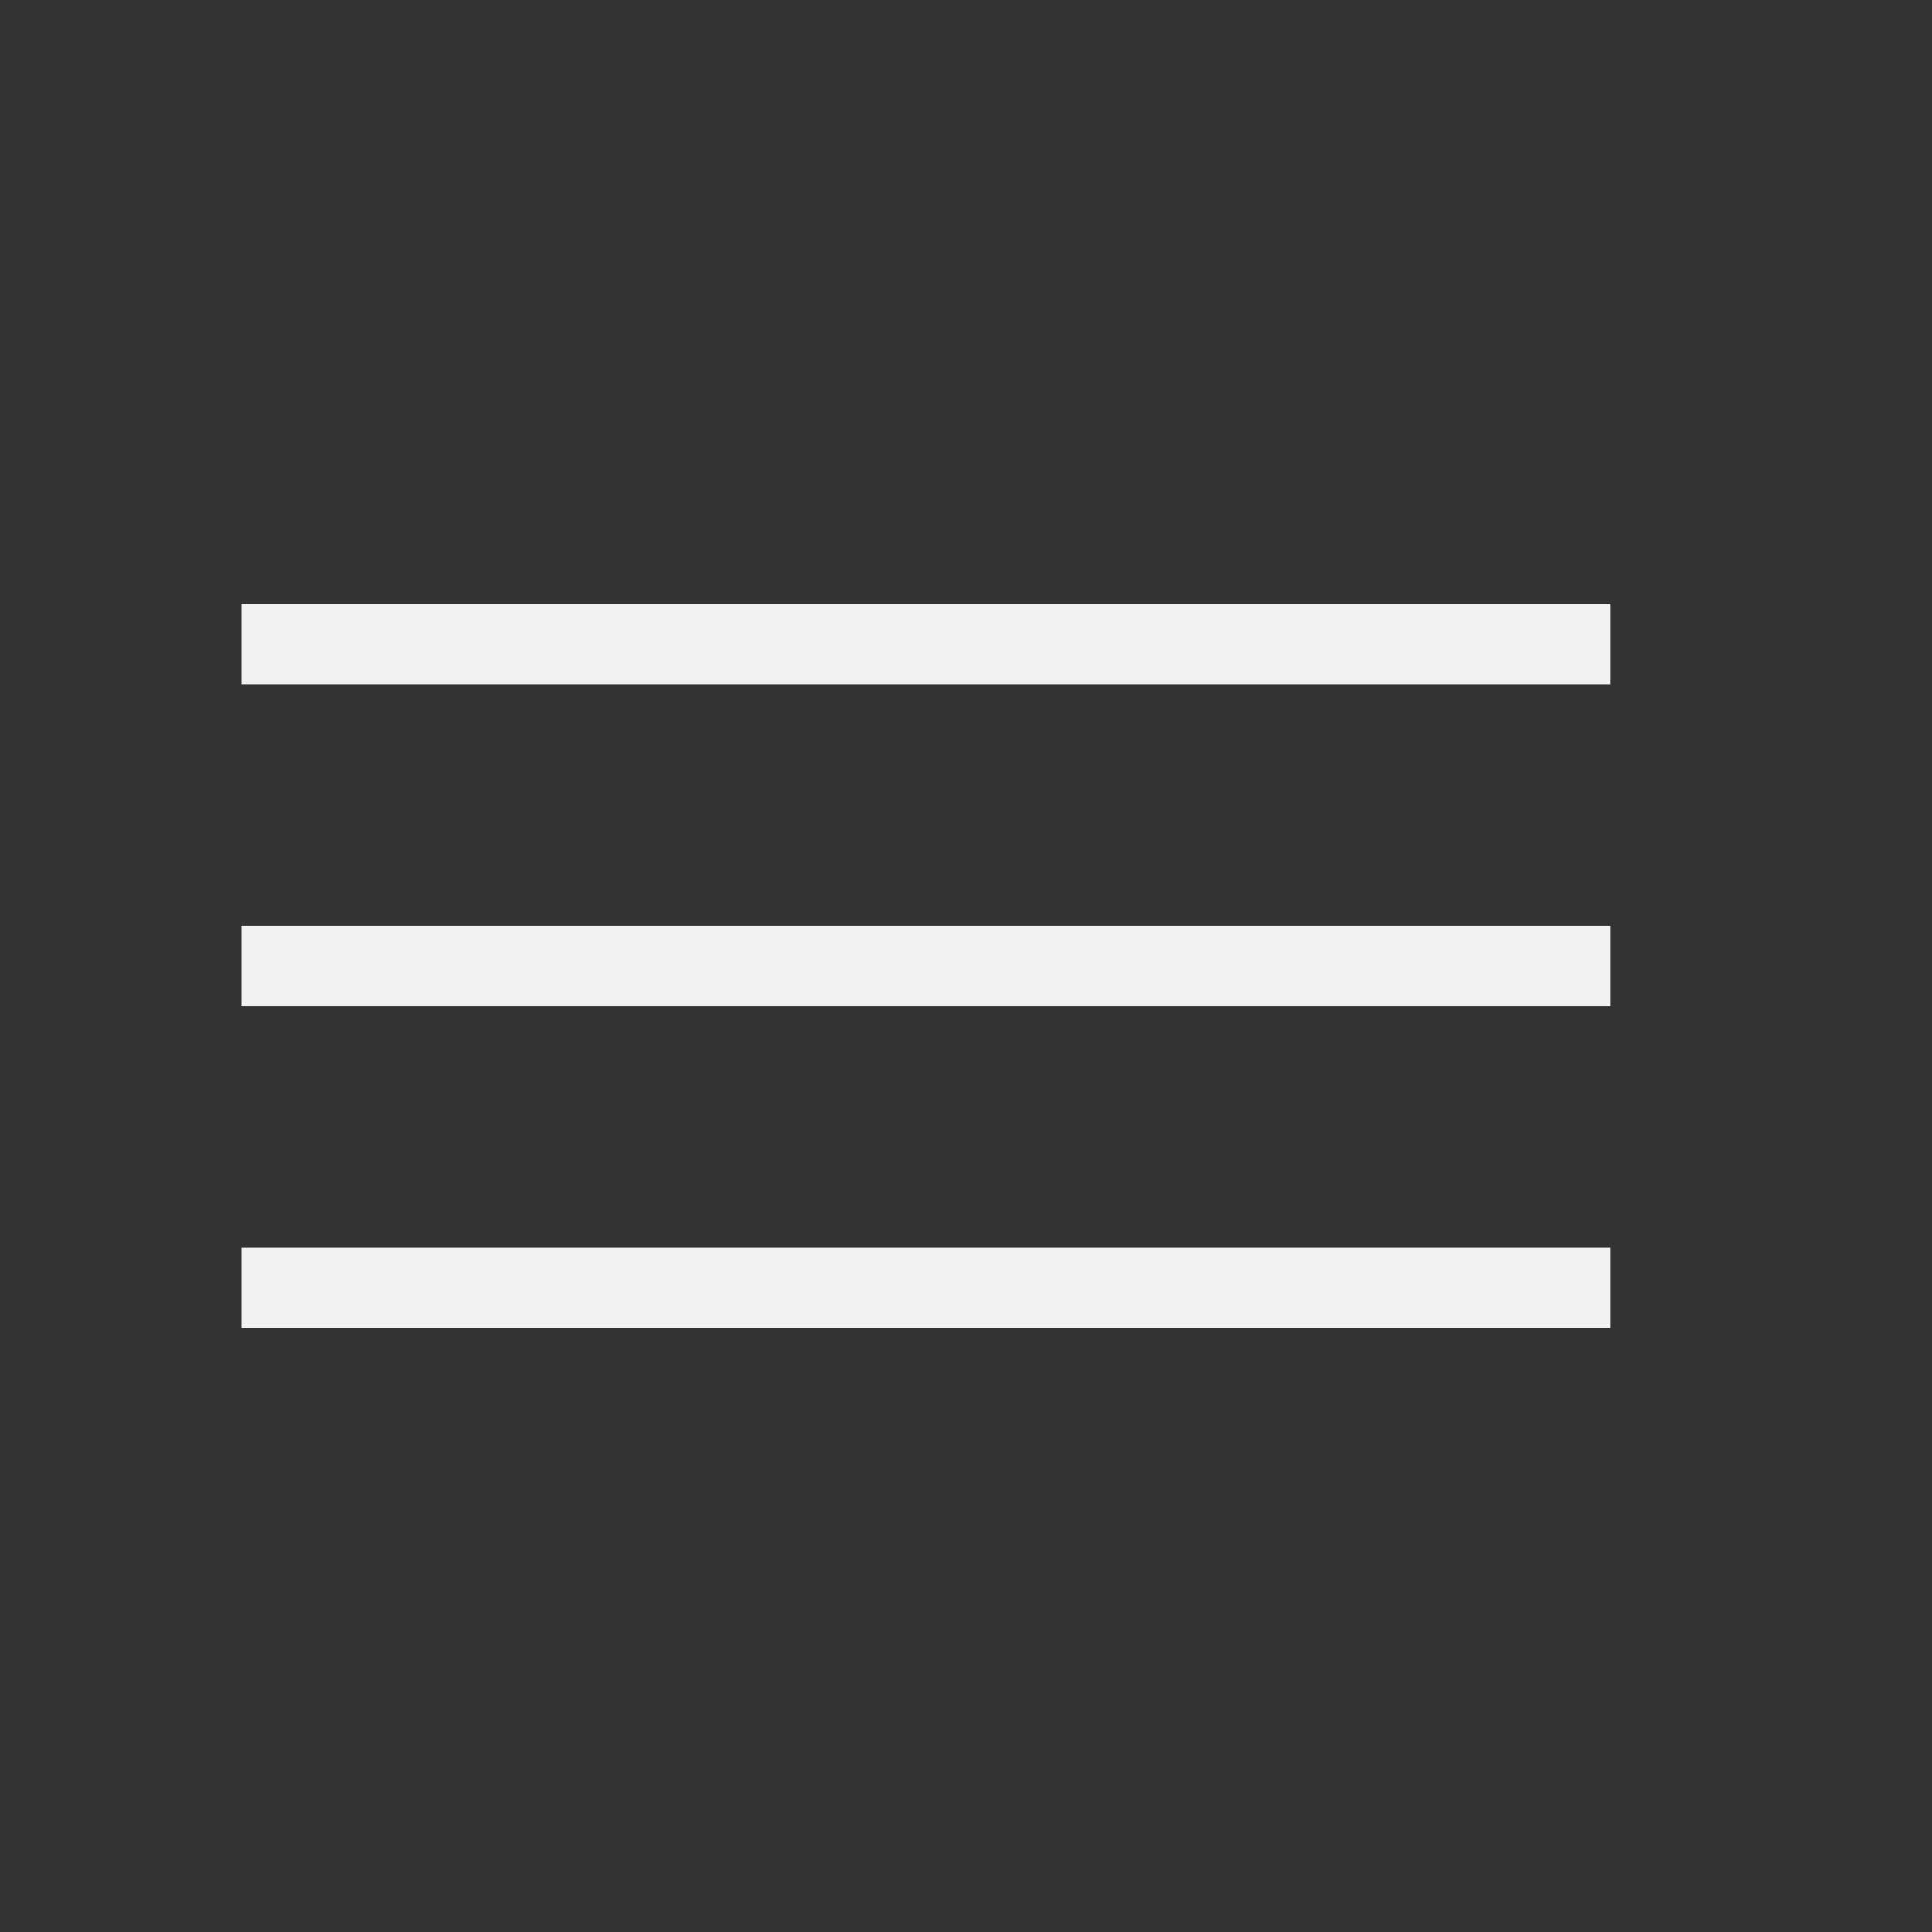
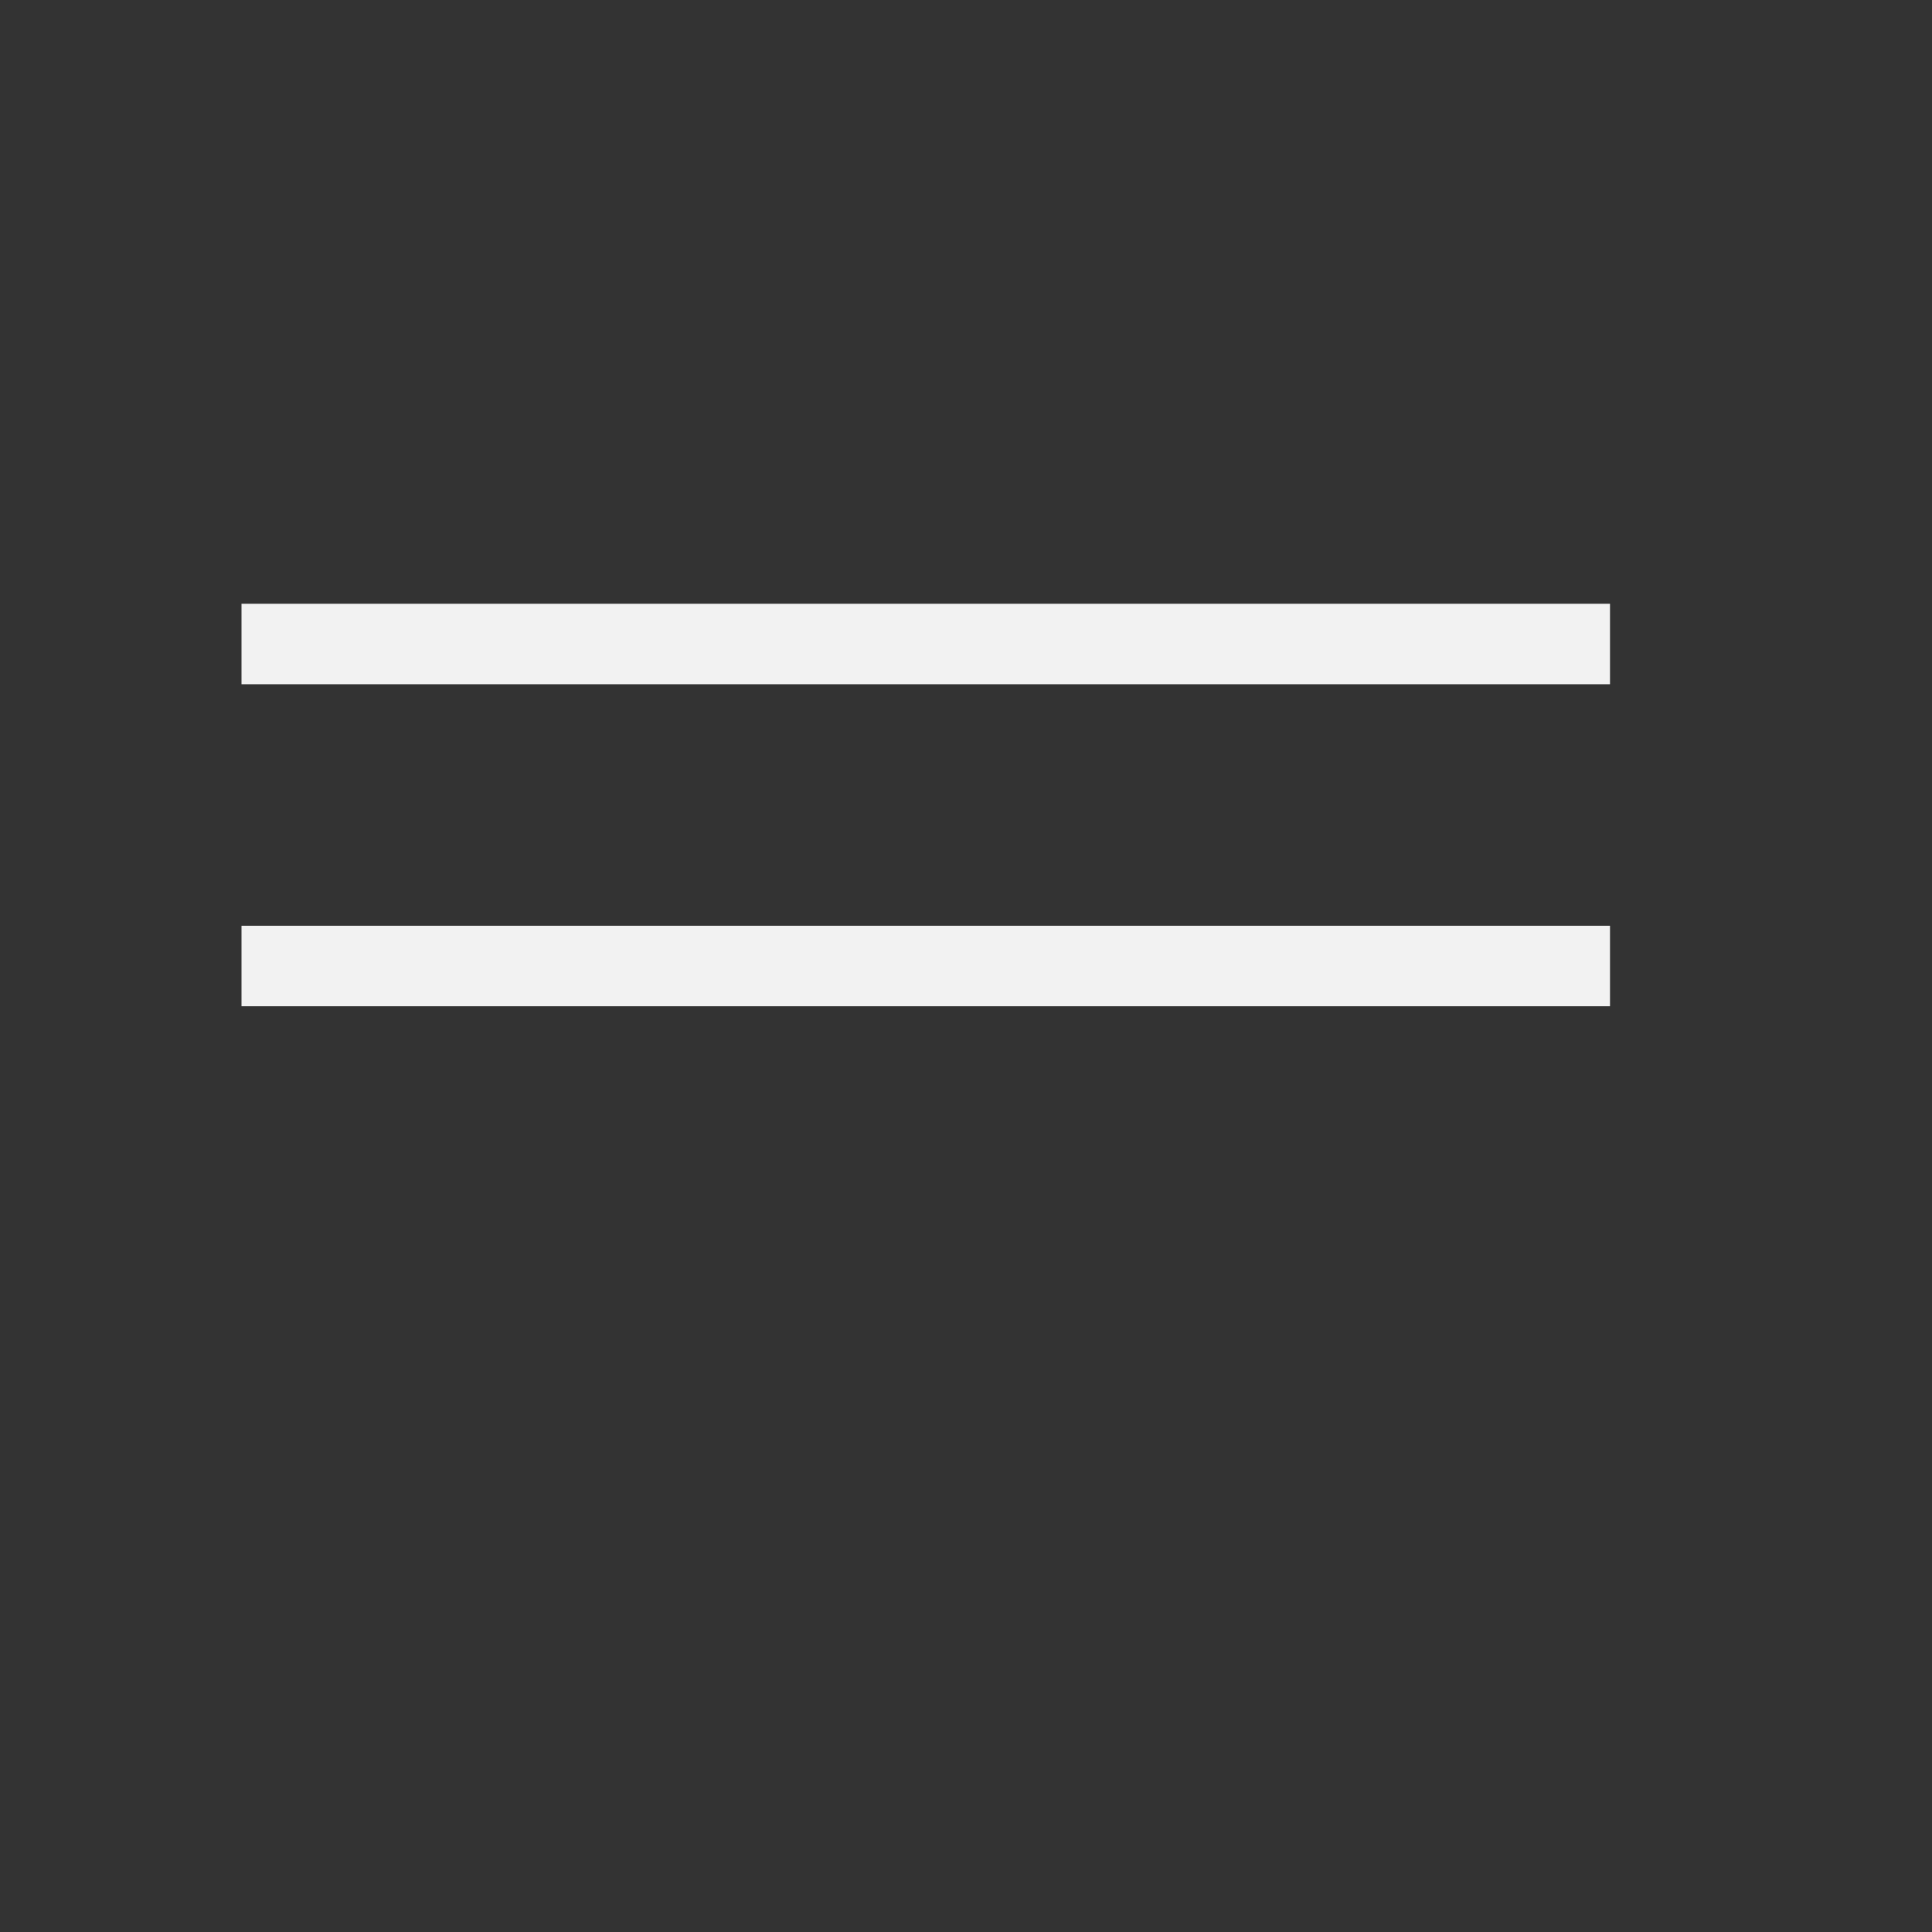
<svg xmlns="http://www.w3.org/2000/svg" width="24" height="24" viewBox="0 0 24 24" fill="none">
  <rect x="0" y="0" width="24" height="24" fill="#333333" stroke="none" />
  <path d="M3 8L20 8" stroke="#F2F2F2" />
  <path d="M3 12L20 12" stroke="#F2F2F2" />
-   <path d="M3 16L20 16" stroke="#F2F2F2" />
</svg>